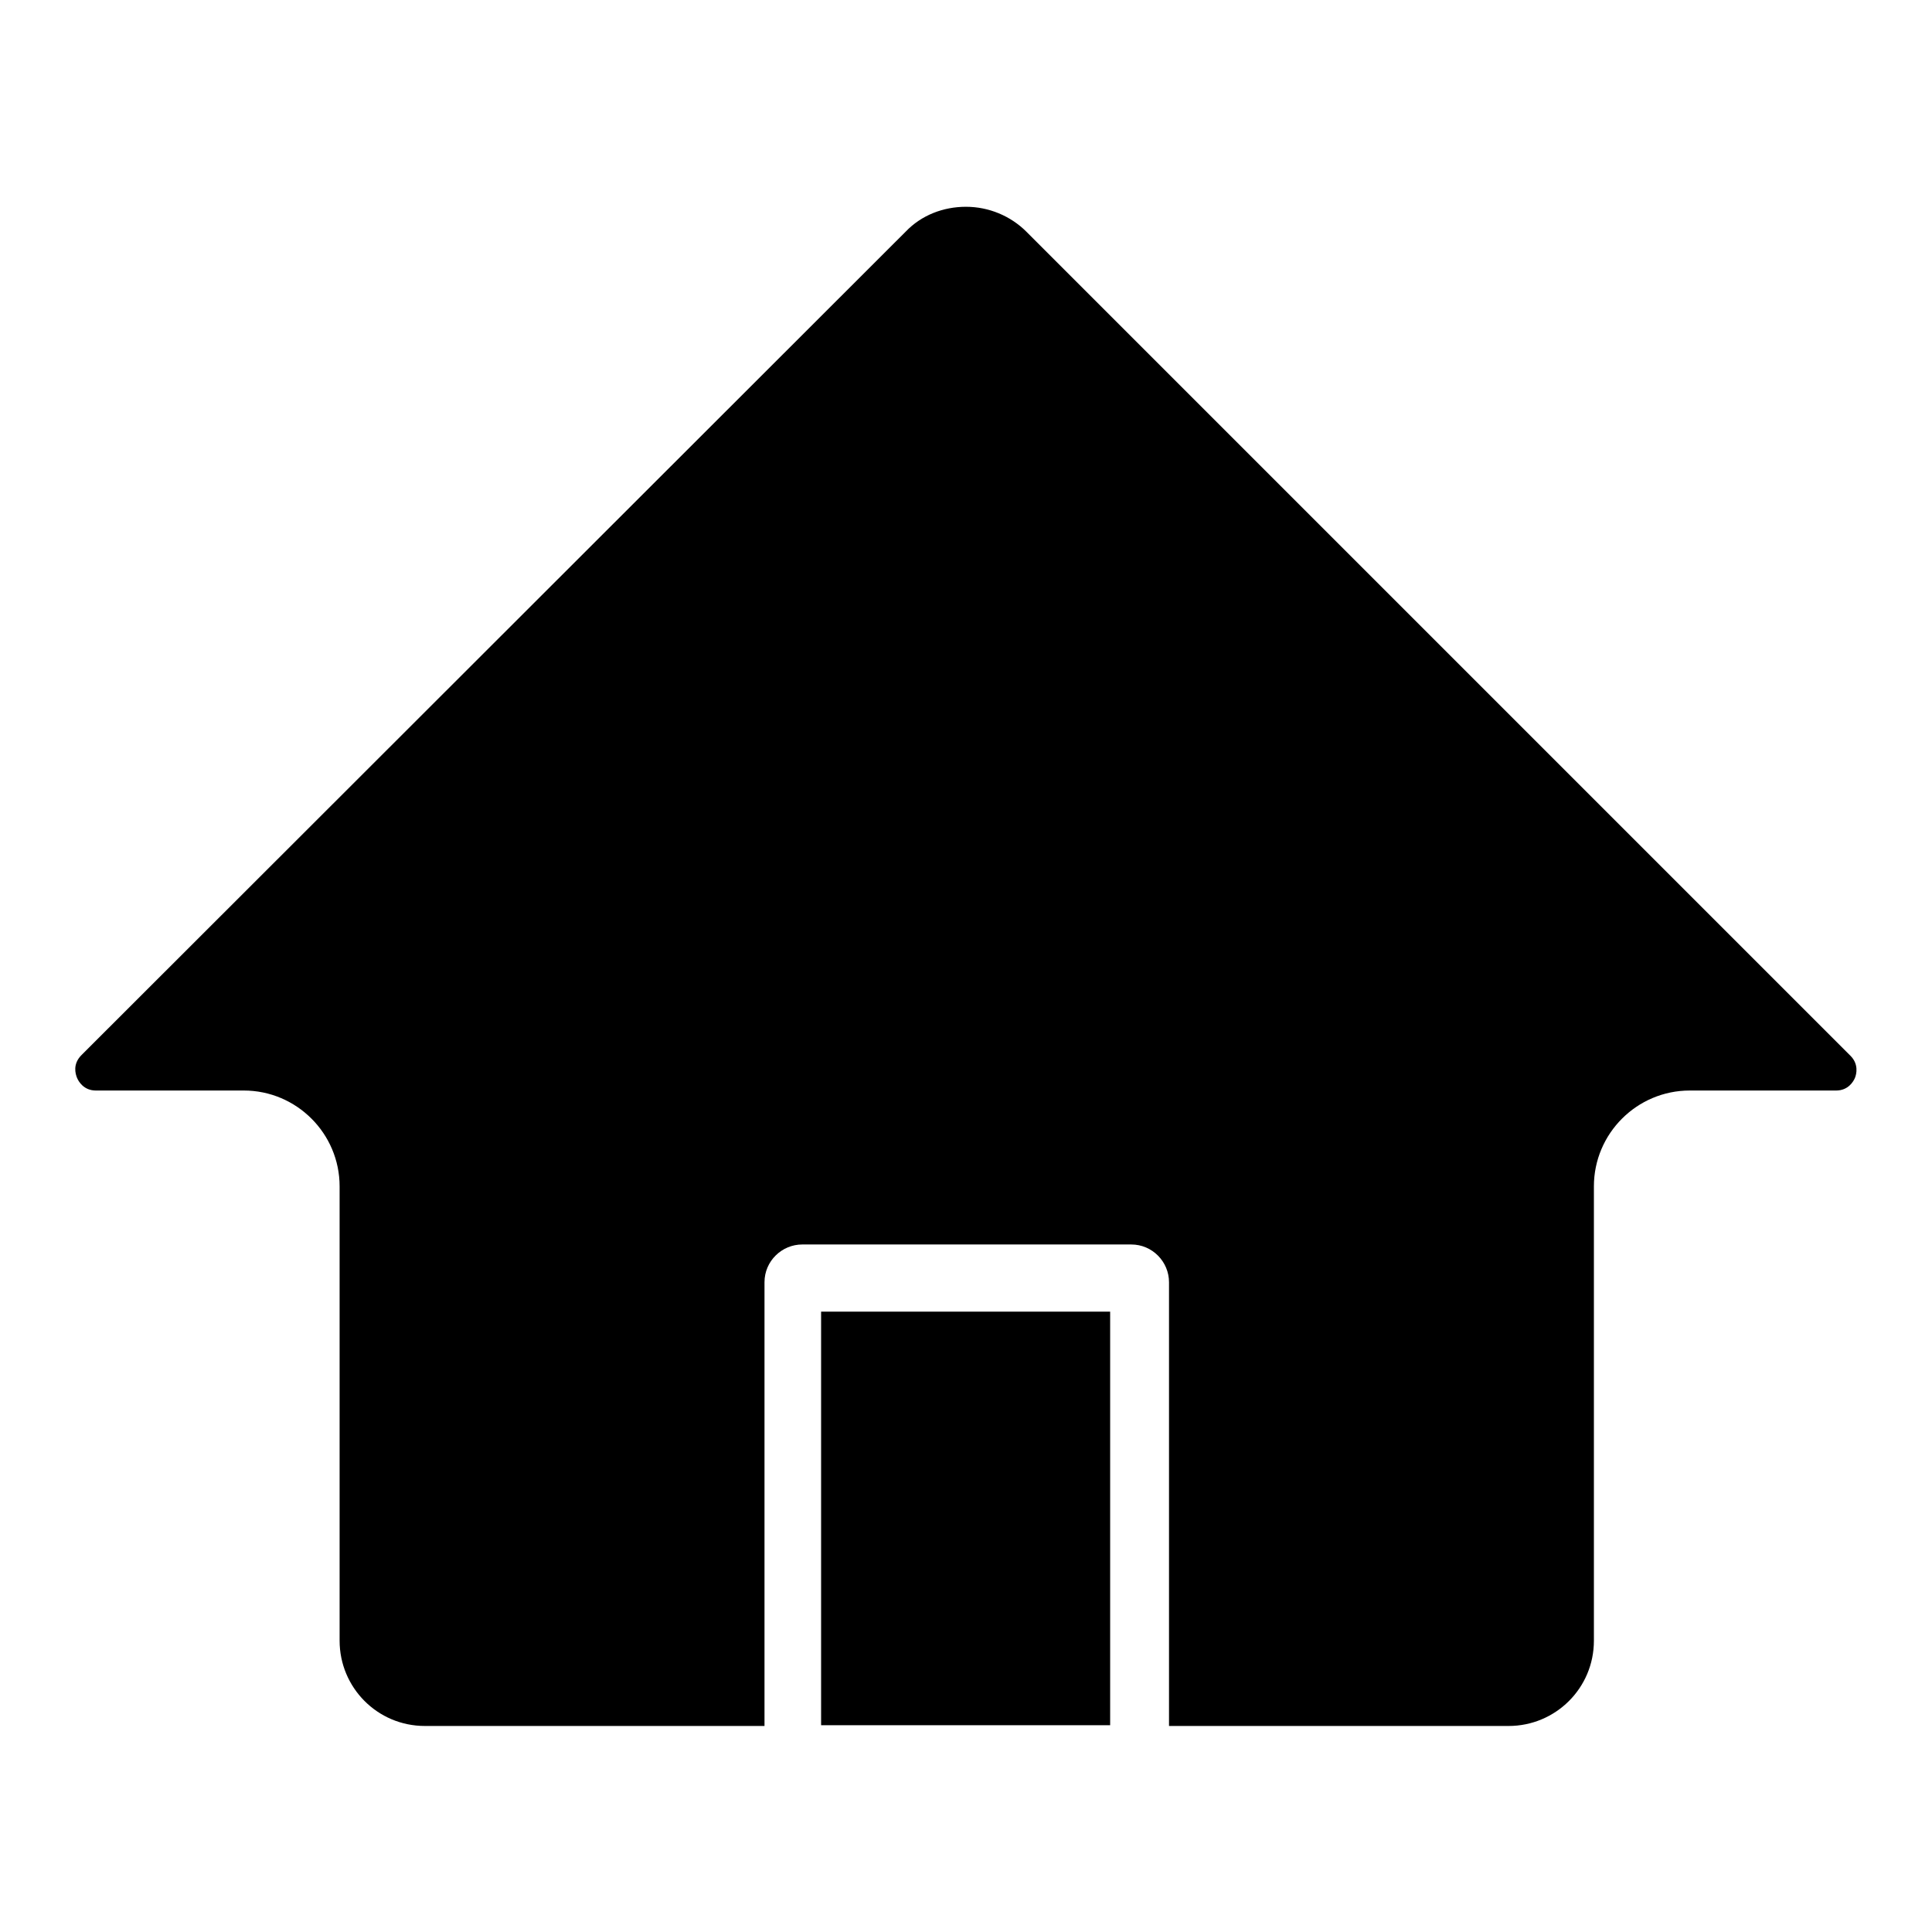
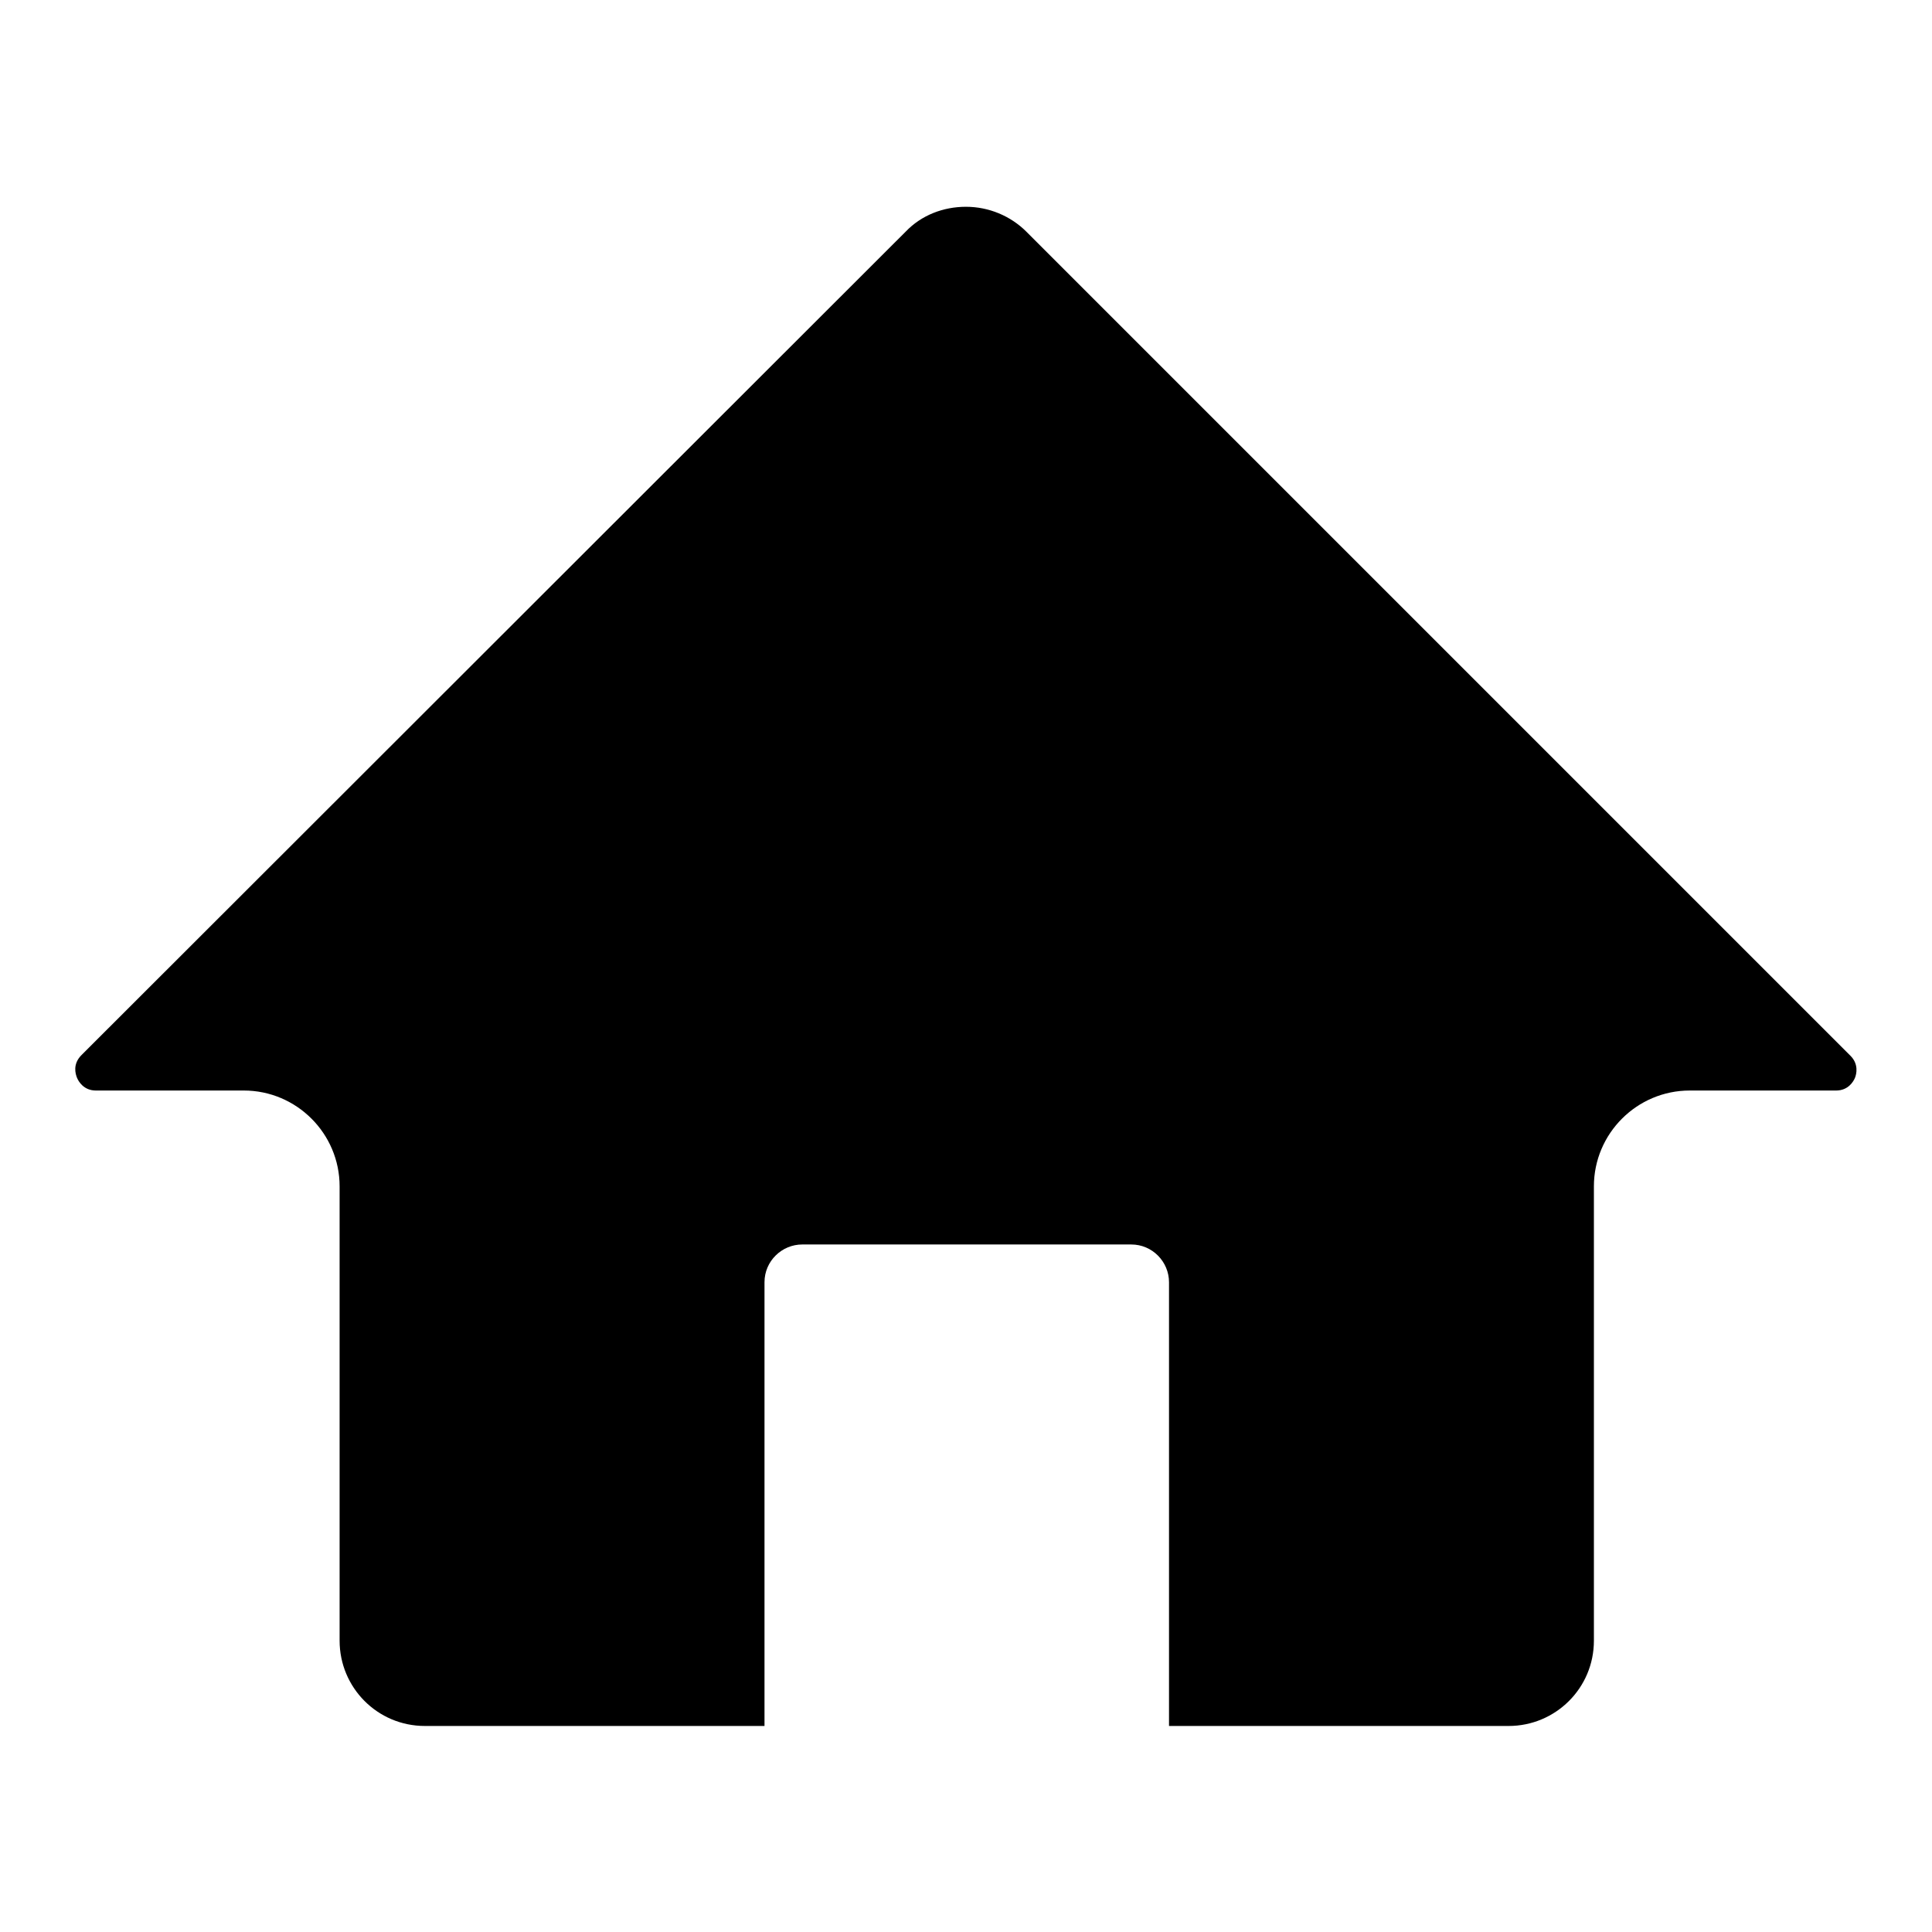
<svg xmlns="http://www.w3.org/2000/svg" version="1.1" x="0px" y="0px" viewBox="0 0 256 256" enable-background="new 0 0 256 256" xml:space="preserve">
  <g>
    <g>
-       <path fill="#000000" d="M108.8,173.8h38.3v54.8h-38.3V173.8z" />
      <path fill="#000000" d="M245.8,142.8c-0.2,0.5-0.9,1.7-2.5,1.7h-19.4c-7,0-12.7,5.7-12.7,12.7v60.2c0,6.3-5.1,11.3-11.3,11.3h-45v-58.8c0-2.7-2.2-5-5-5h-43.6c-2.7,0-5,2.2-5,5v58.8h-45c-6.3,0-11.3-5.1-11.3-11.3v-60.2c0-7-5.7-12.7-12.7-12.7H12.7c-1.6,0-2.3-1.2-2.5-1.7c-0.2-0.5-0.6-1.8,0.6-3L120,30.7c2.1-2.2,5-3.3,8-3.3s5.9,1.2,8,3.3l109.2,109.2C246.3,141,246,142.3,245.8,142.8z" />
    </g>
  </g>
</svg>